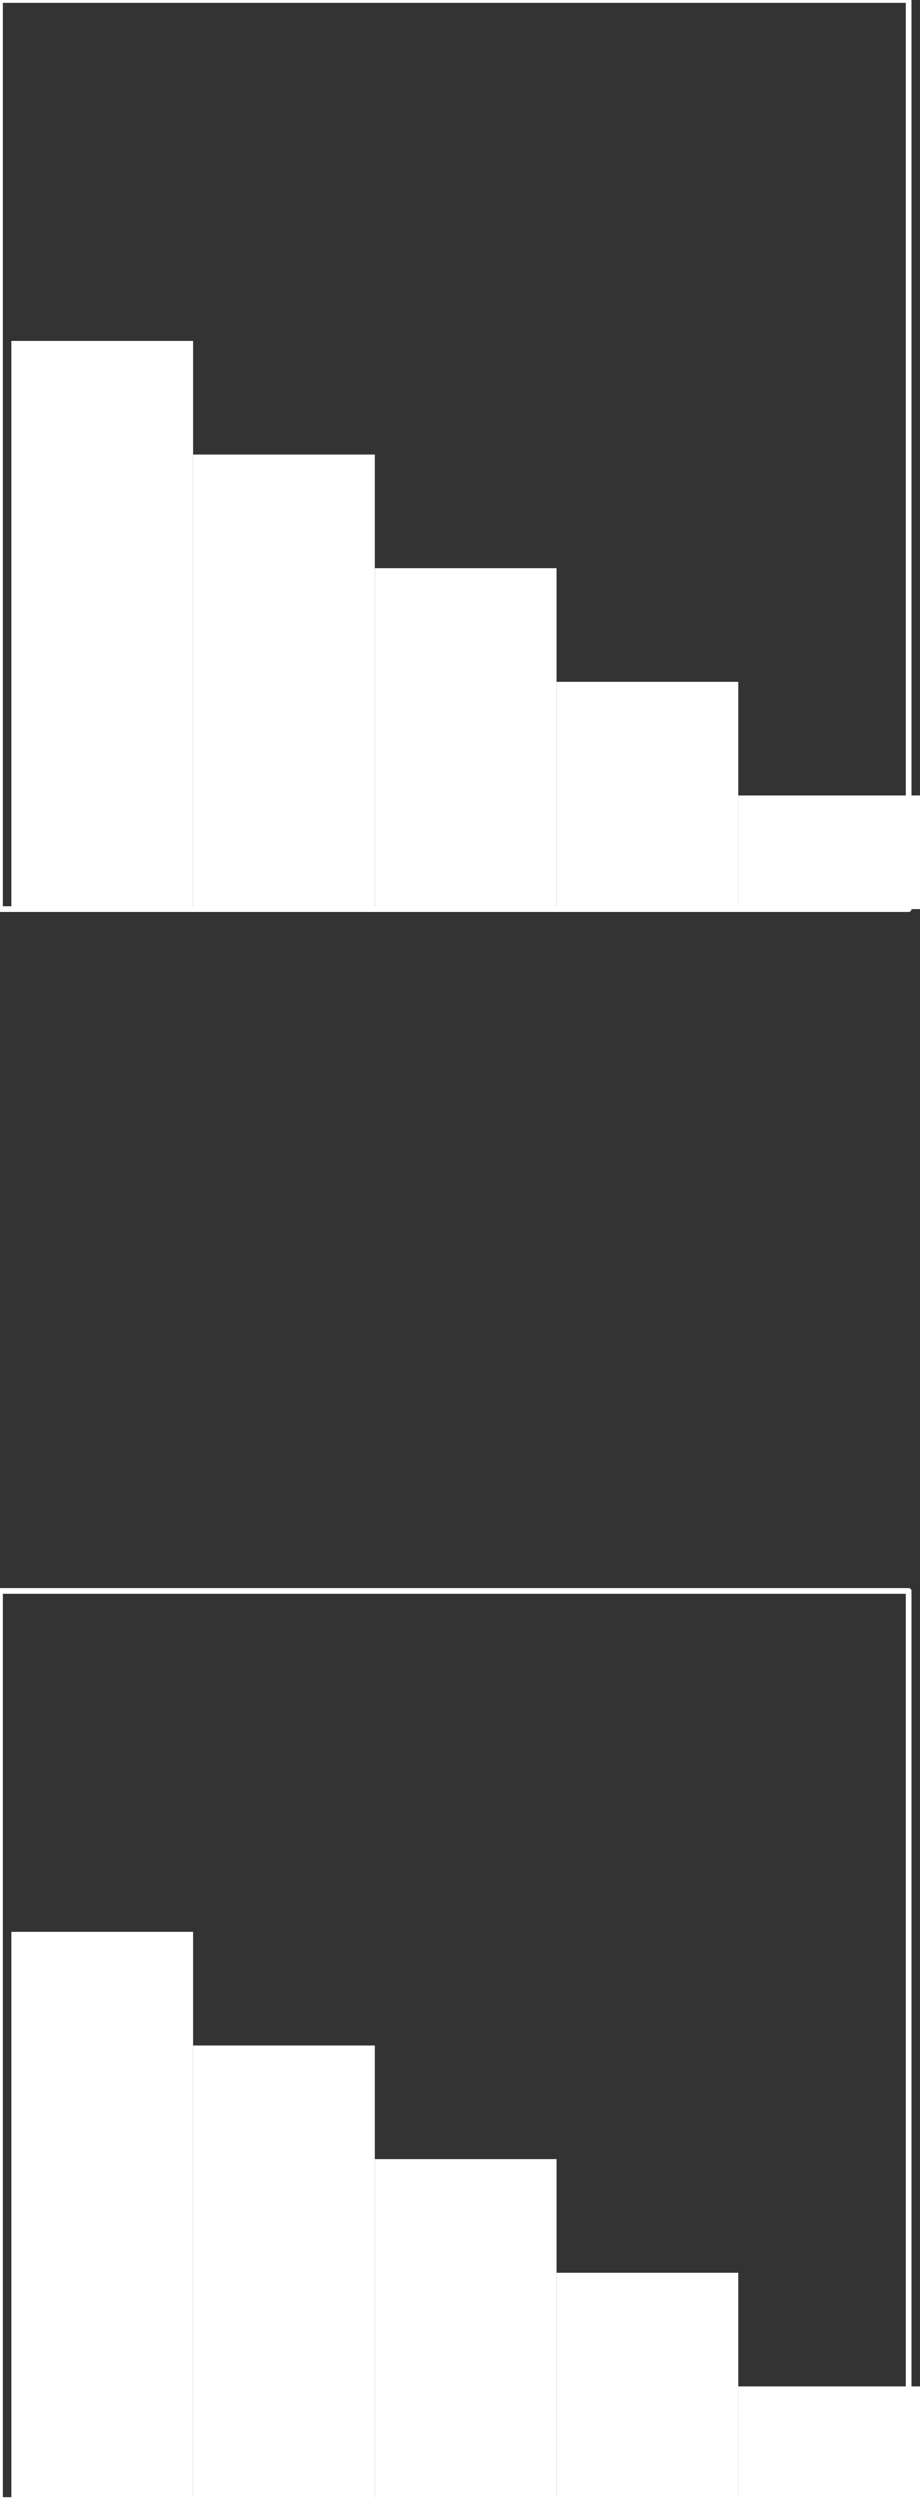
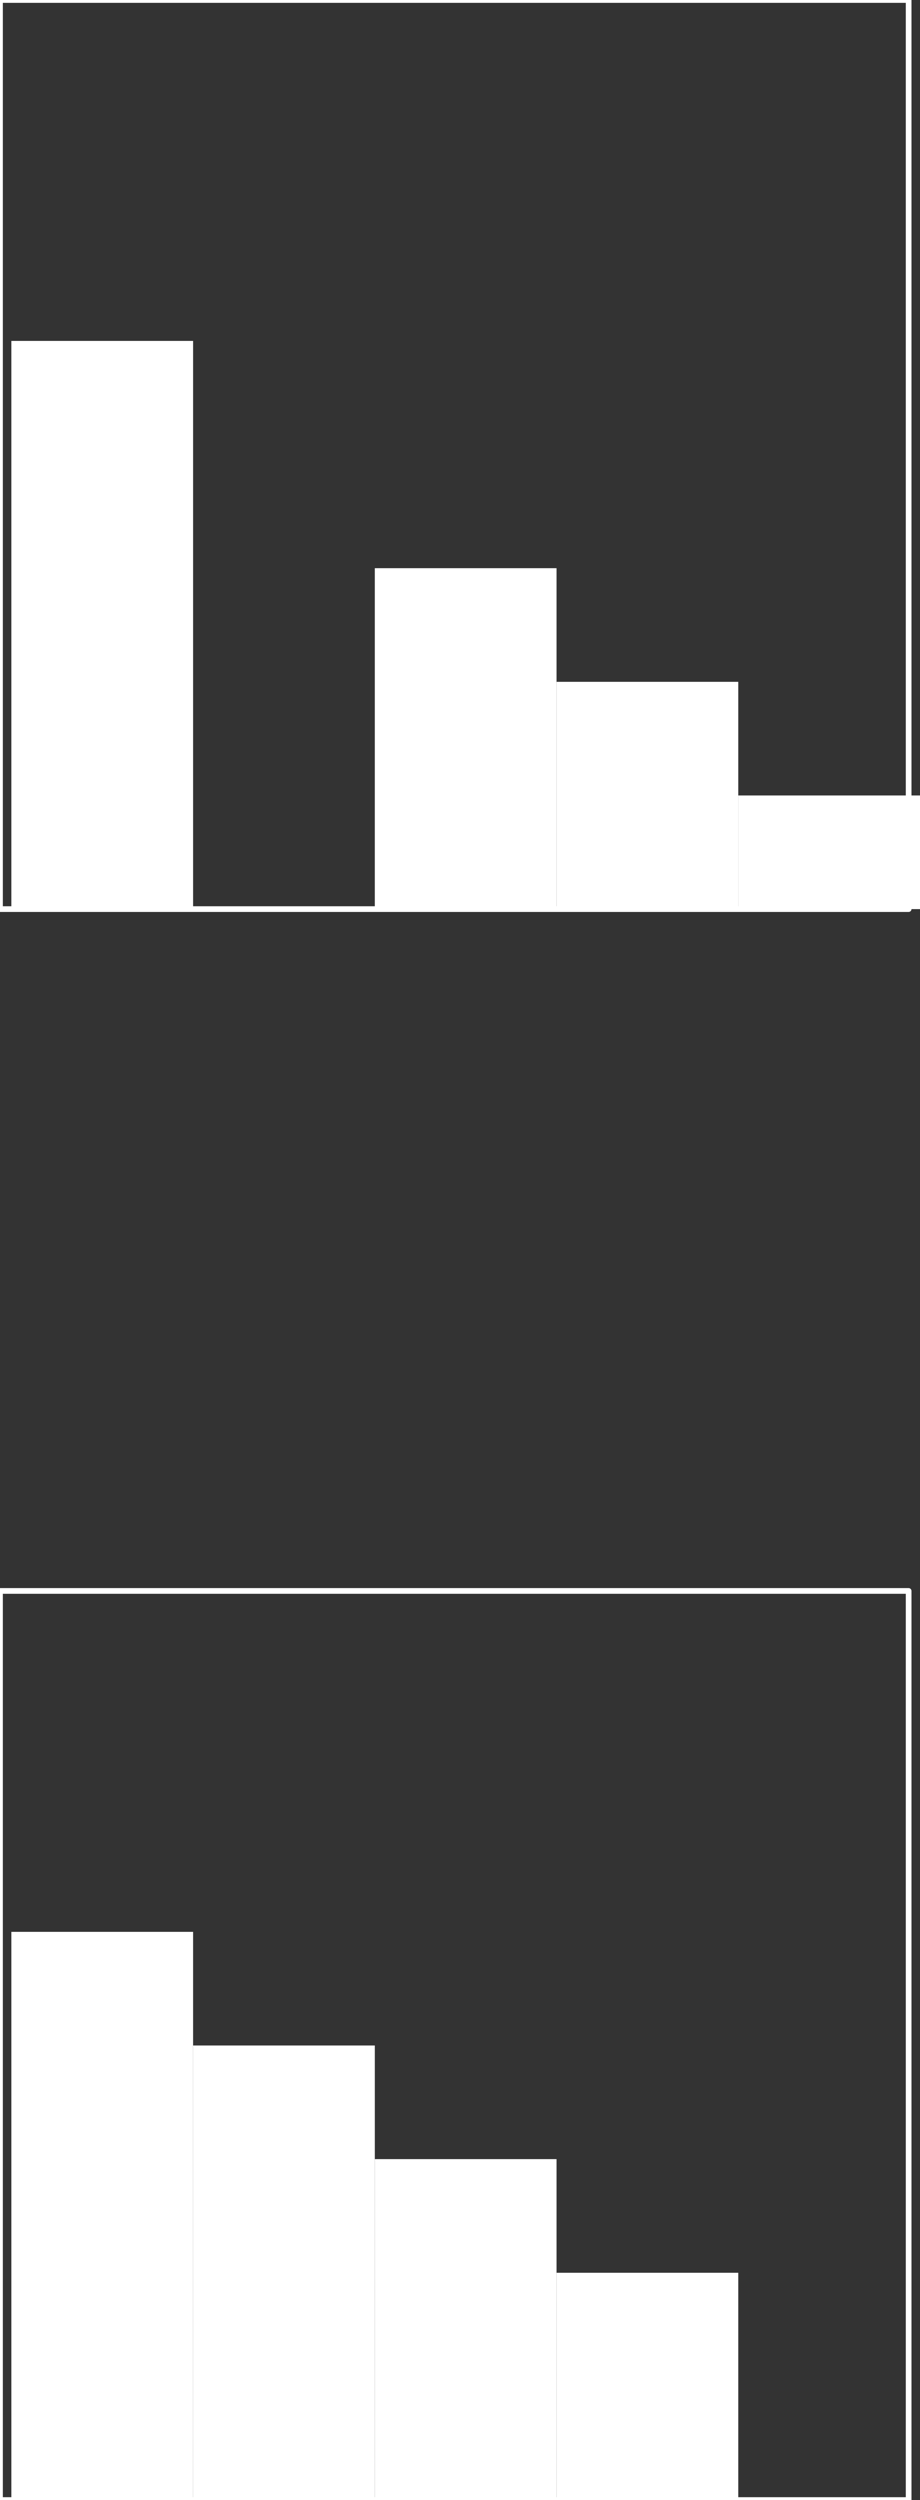
<svg xmlns="http://www.w3.org/2000/svg" height="22.0px" width="8.1px">
  <rect width="100%" height="100%" fill="#333333" stroke="none" />
  <g transform="matrix(1.0, 0.0, 0.0, 1.0, -5.0, -22.0)">
    <path d="M13.0 22.0 L13.0 30.0 5.0 30.0 5.0 22.0 13.0 22.0 Z" fill="none" stroke="#ffffff" stroke-linecap="round" stroke-linejoin="round" stroke-width="0.05" />
    <path d="M6.7 25.0 L6.7 30.0 5.1 30.0 5.1 25.0 6.7 25.0" fill="#ffffff" fill-rule="evenodd" stroke="none" />
-     <path d="M8.3 26.0 L8.3 30.0 6.7 30.0 6.7 26.0 8.3 26.0" fill="#ffffff" fill-rule="evenodd" stroke="none" />
    <path d="M9.9 27.0 L9.9 30.0 8.3 30.0 8.3 27.0 9.9 27.0" fill="#ffffff" fill-rule="evenodd" stroke="none" />
    <path d="M11.5 28.0 L11.5 30.0 9.9 30.0 9.9 28.0 11.5 28.0" fill="#ffffff" fill-rule="evenodd" stroke="none" />
    <path d="M13.1 29.0 L13.1 30.0 11.5 30.0 11.5 29.0 13.1 29.0" fill="#ffffff" fill-rule="evenodd" stroke="none" />
    <path d="M13.0 36.0 L13.0 44.0 5.0 44.0 5.0 36.0 13.0 36.0 Z" fill="none" stroke="#ffffff" stroke-linecap="round" stroke-linejoin="round" stroke-width="0.05" />
    <path d="M6.7 39.0 L6.7 44.0 5.1 44.0 5.1 39.0 6.7 39.0" fill="#ffffff" fill-rule="evenodd" stroke="none" />
    <path d="M8.3 40.0 L8.3 44.0 6.7 44.0 6.7 40.0 8.3 40.0" fill="#ffffff" fill-rule="evenodd" stroke="none" />
    <path d="M9.9 41.0 L9.9 44.0 8.3 44.0 8.3 41.0 9.9 41.0" fill="#ffffff" fill-rule="evenodd" stroke="none" />
    <path d="M11.5 42.0 L11.5 44.0 9.9 44.0 9.9 42.0 11.5 42.0" fill="#ffffff" fill-rule="evenodd" stroke="none" />
-     <path d="M13.1 43.0 L13.1 44.0 11.5 44.0 11.5 43.0 13.1 43.0" fill="#ffffff" fill-rule="evenodd" stroke="none" />
  </g>
</svg>